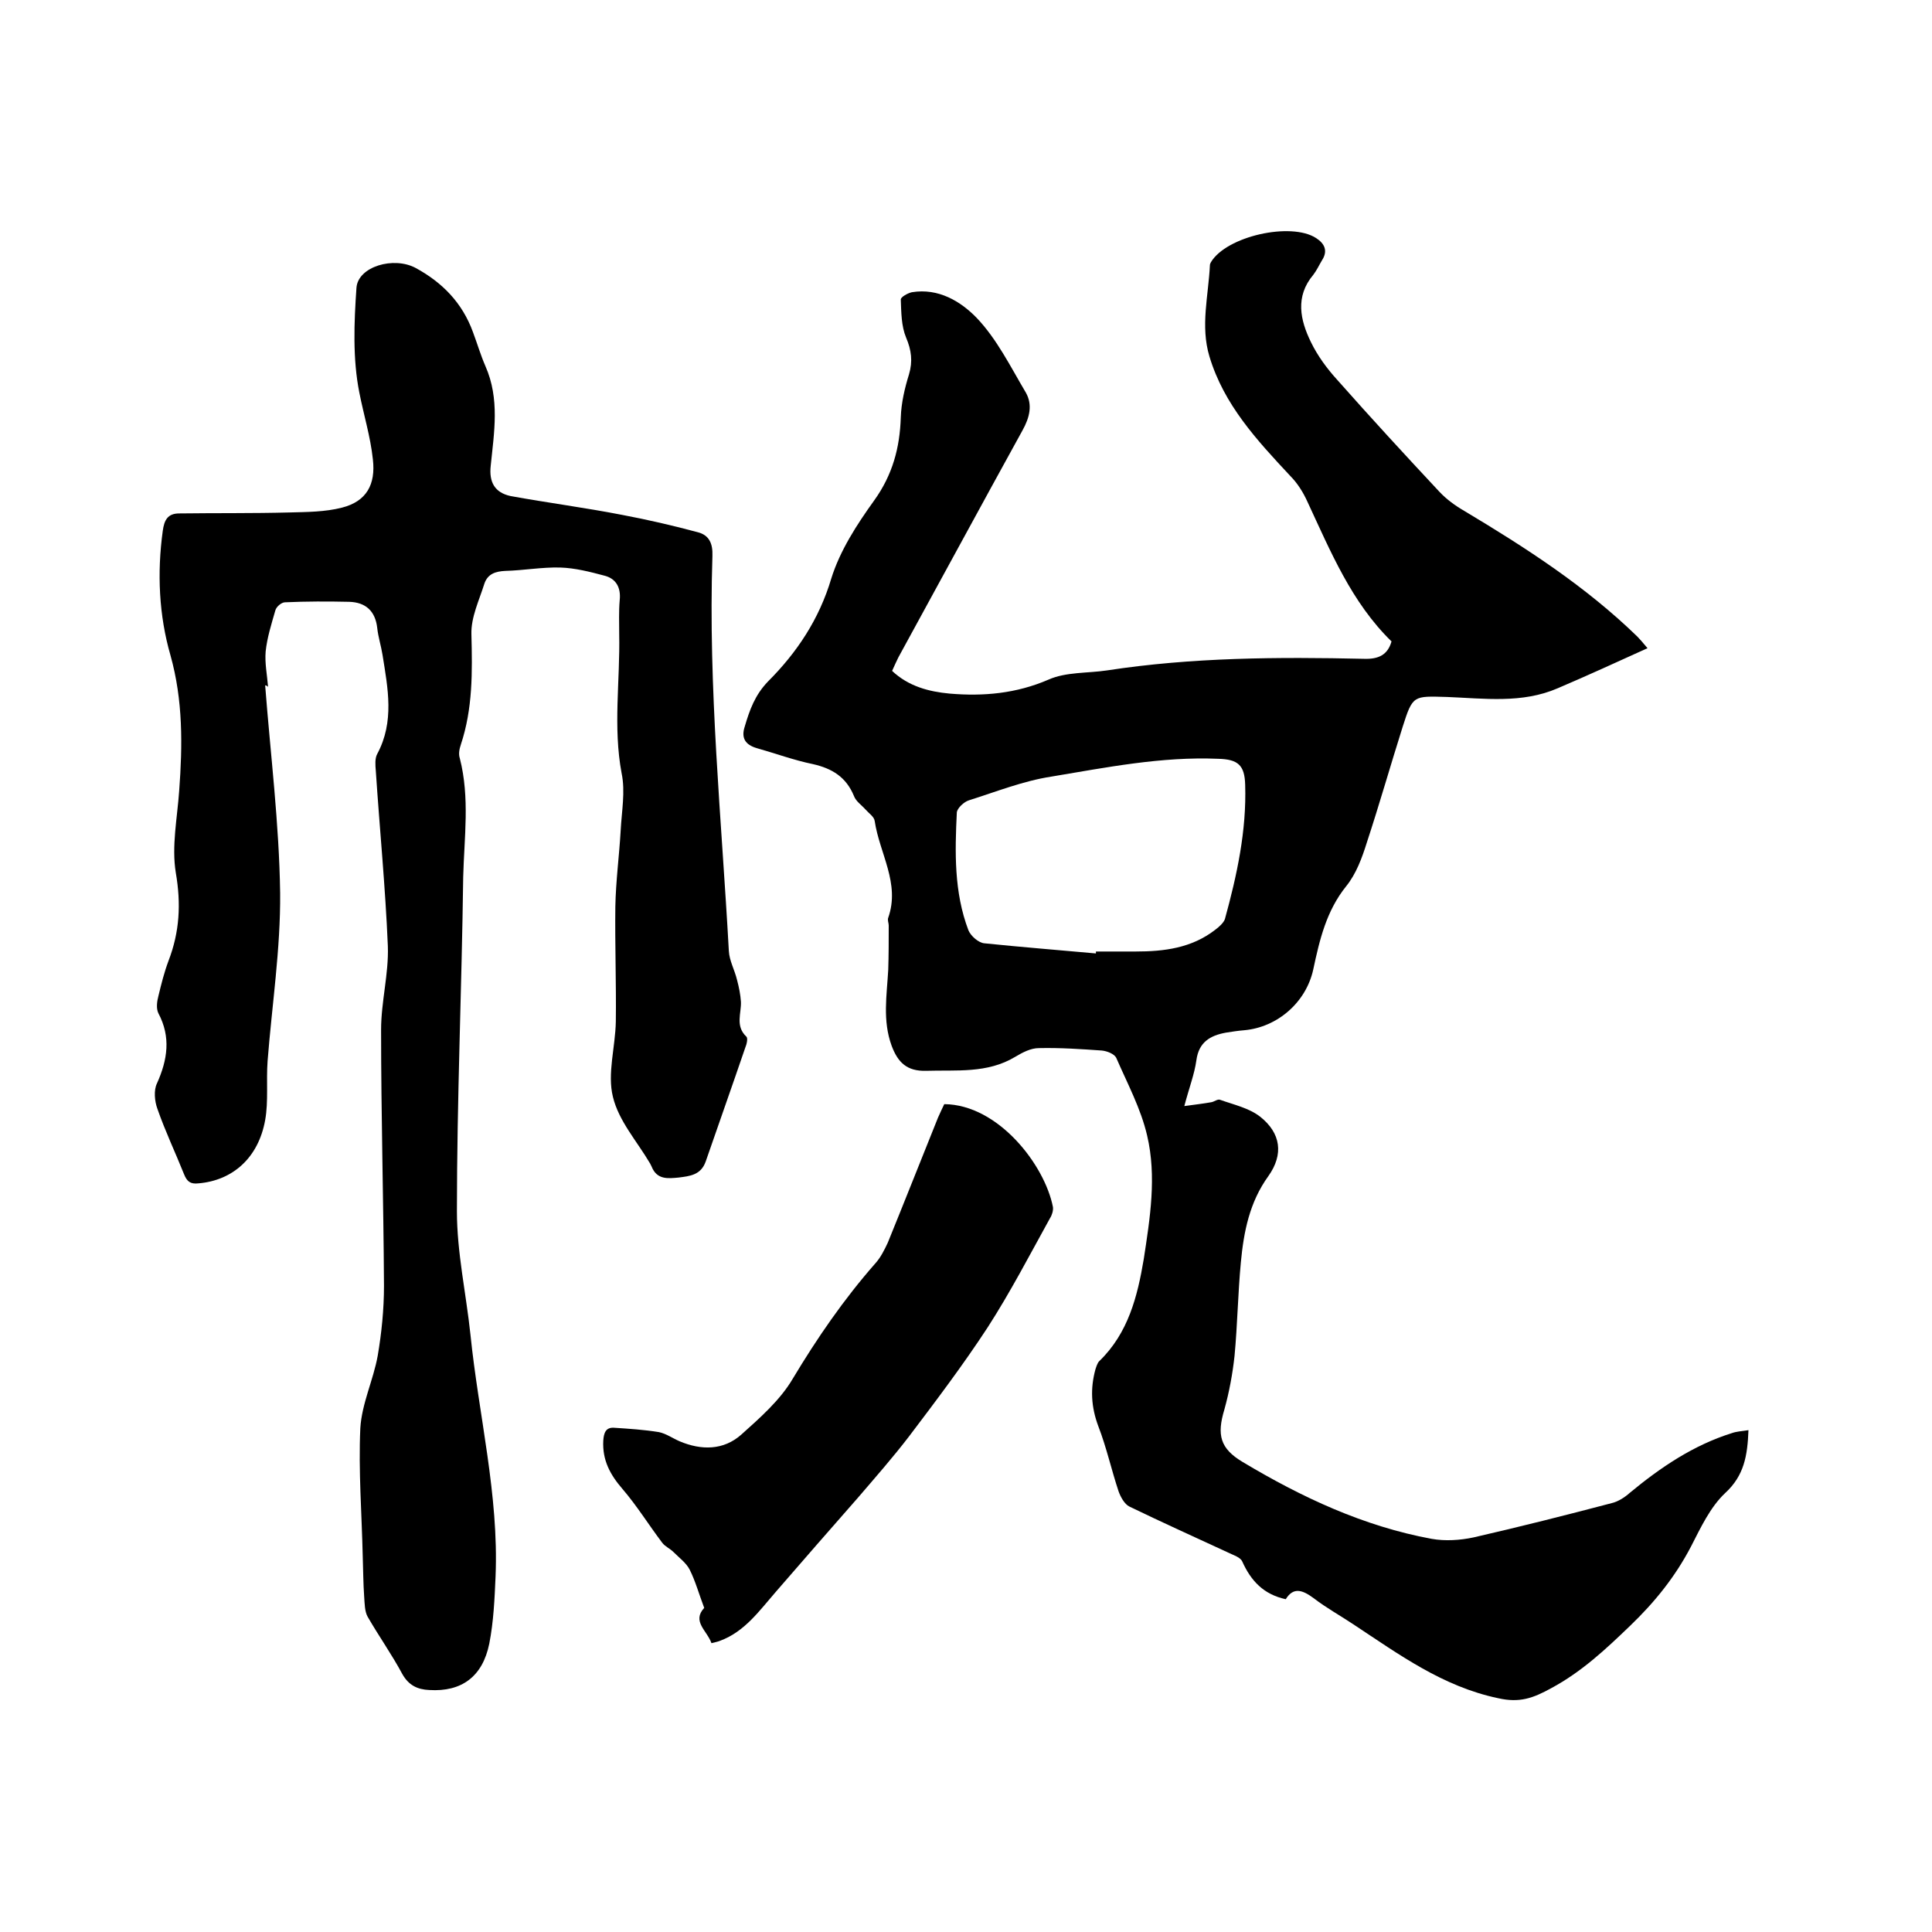
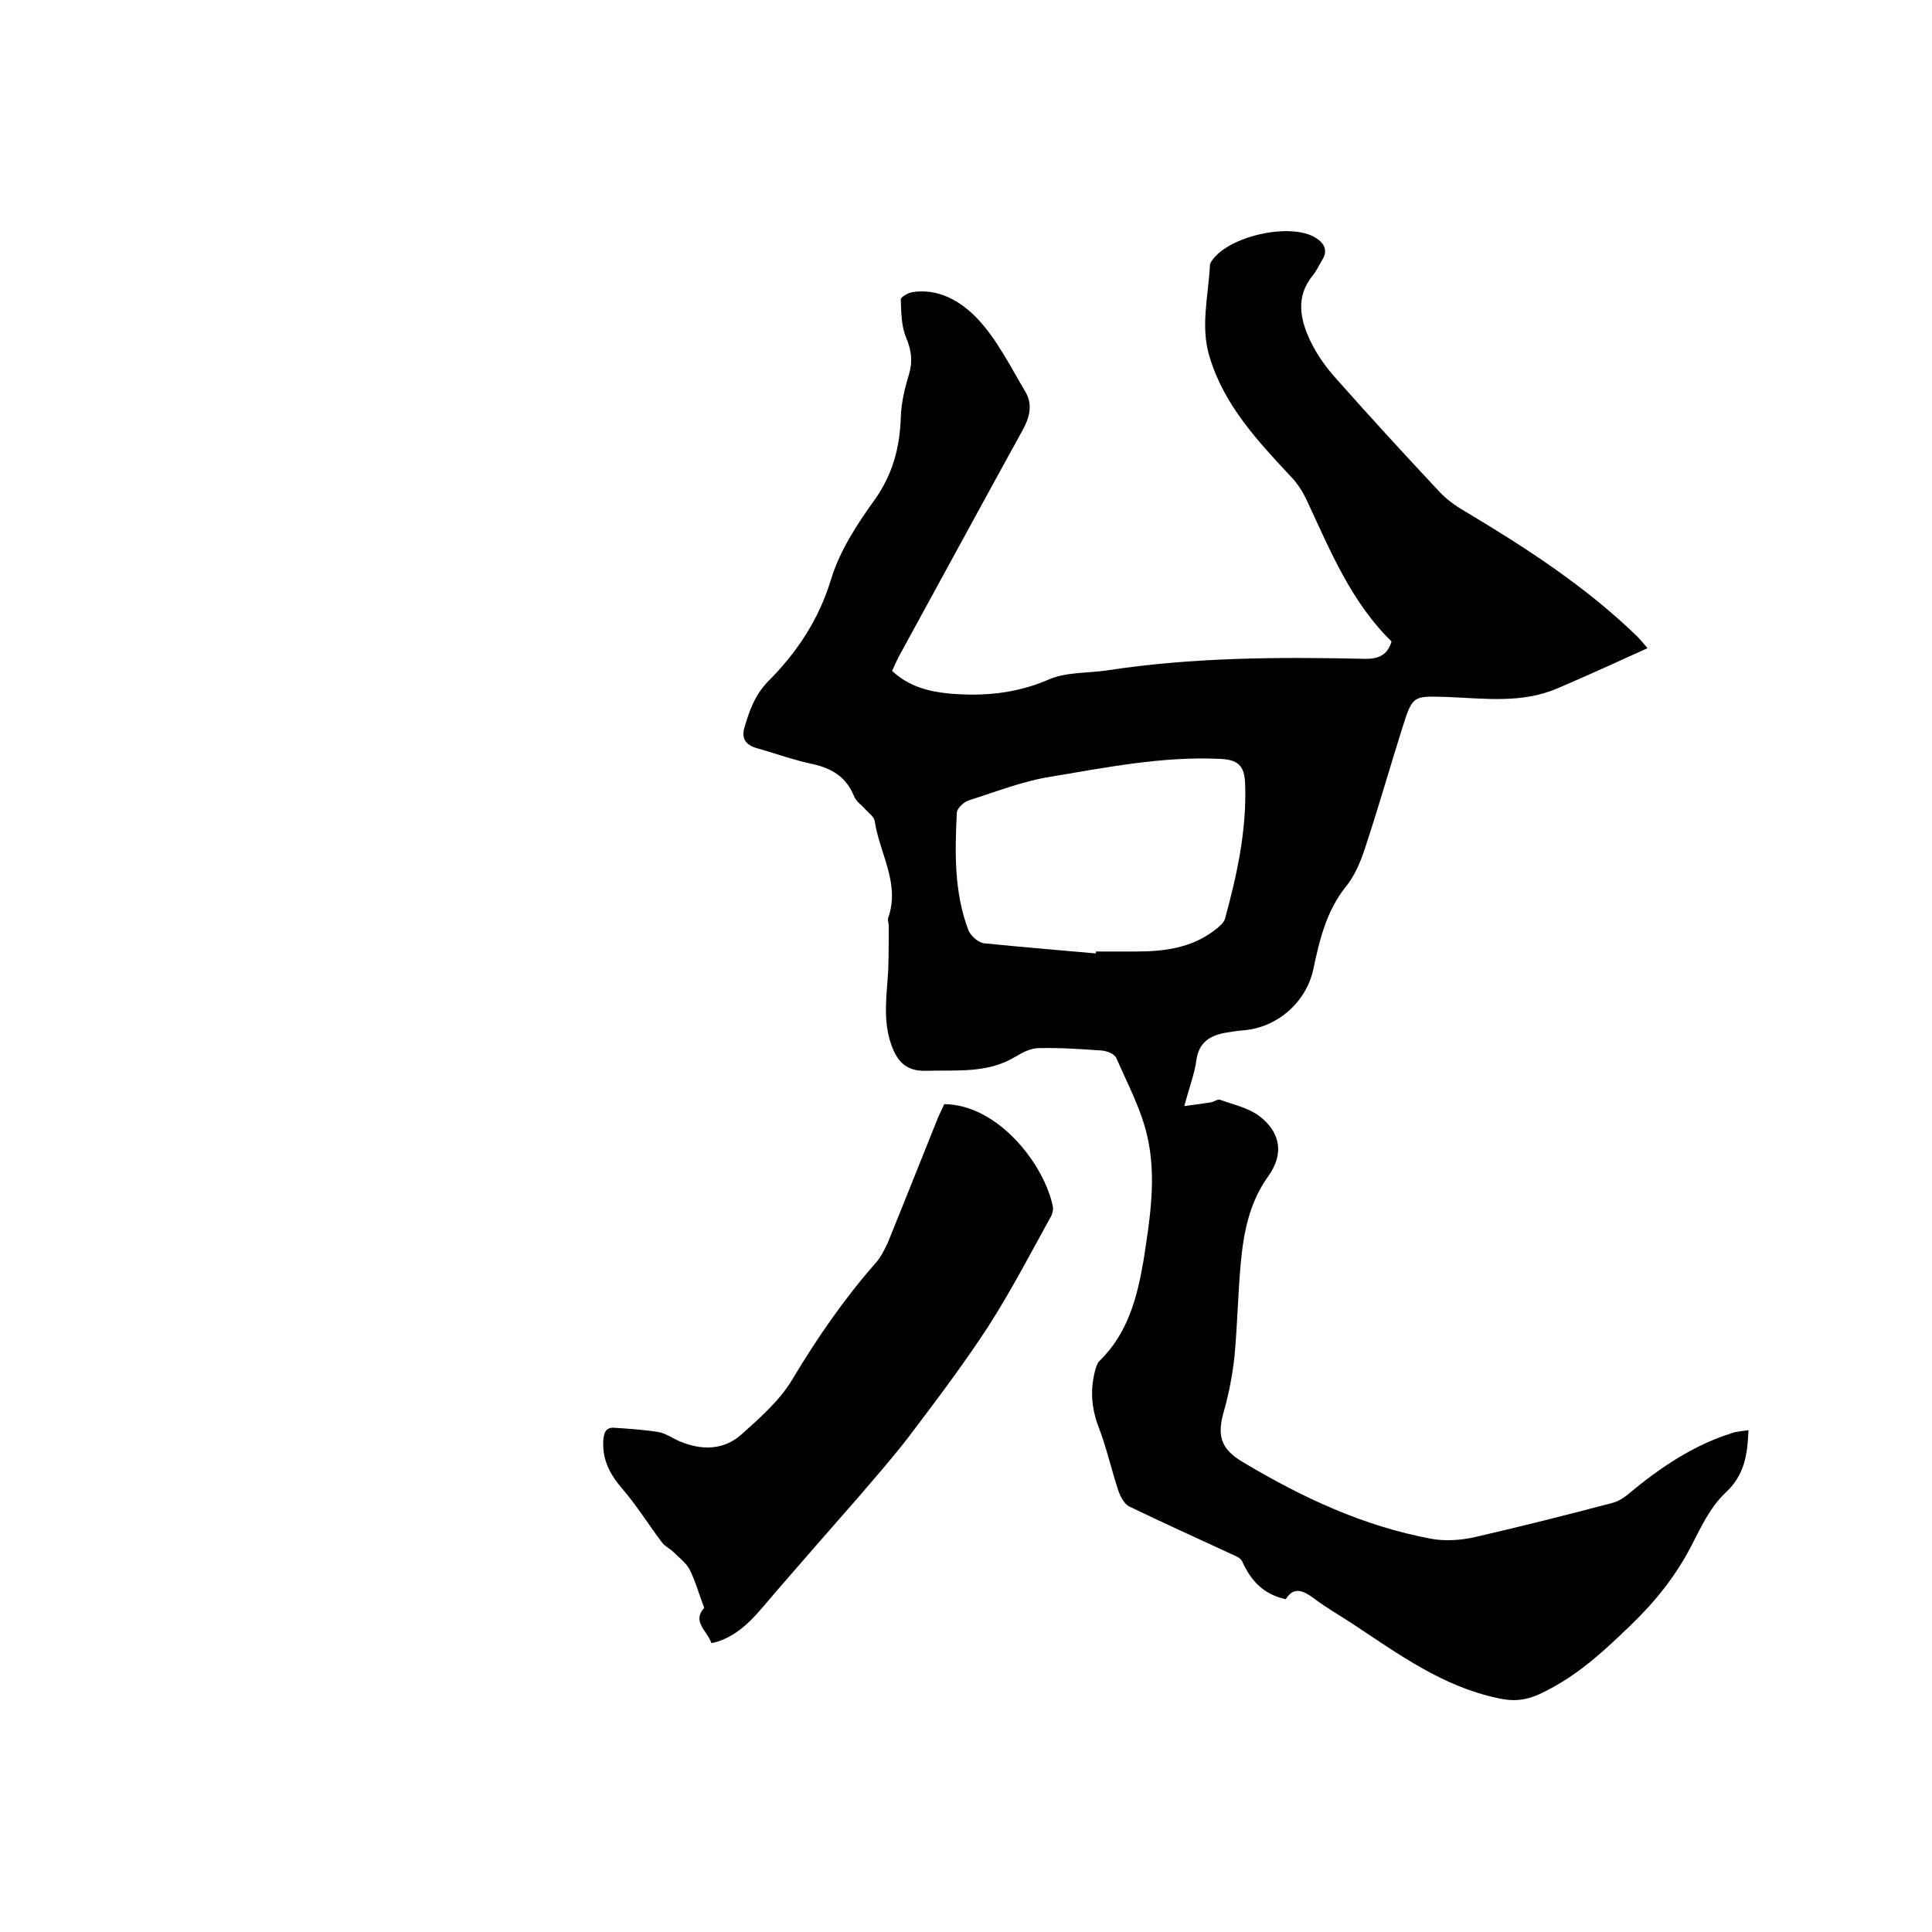
<svg xmlns="http://www.w3.org/2000/svg" enable-background="new 0 0 400 400" viewBox="0 0 400 400">
  <path d="m362 296.1c-.2 5.3-.9 9.4-4.8 13-3.1 2.9-5.1 7.2-7.1 11.1-3.3 6.3-7.5 11.5-12.6 16.4s-10 9.5-16.3 12.9c-3.8 2.1-6.6 3.1-11 2.1-11.5-2.4-20.6-9.1-30-15.3-2.7-1.8-5.6-3.4-8.2-5.4-2.3-1.7-4.2-2.4-5.8.2-4.6-1-7.2-3.8-9-7.8-.4-.9-1.8-1.3-2.8-1.8-6.9-3.2-13.8-6.3-20.6-9.6-1-.5-1.8-2-2.2-3.1-1.5-4.5-2.5-9.1-4.2-13.5-1.5-4-1.7-7.8-.6-11.8.2-.6.4-1.3.8-1.7 6-5.8 7.9-13.4 9.2-21.1 1.3-8.5 2.7-17.1.7-25.6-1.3-5.6-4.1-10.8-6.4-16.1-.4-.8-1.9-1.4-3-1.5-4.3-.3-8.6-.6-13-.5-1.7 0-3.4.9-4.9 1.8-5.8 3.5-12.2 2.7-18.5 2.9-3.9.1-5.8-1.7-7.1-5.2-1.9-5.2-1-10.4-.7-15.7.1-3.1.1-6.1.1-9.2 0-.5-.3-1.1-.1-1.6 2.5-7.1-1.8-13.3-2.8-20-.1-.9-1.2-1.6-1.9-2.4-.8-.9-2-1.7-2.4-2.8-1.6-3.9-4.5-5.7-8.5-6.6-3.9-.8-7.7-2.2-11.6-3.3-2.4-.7-3.3-2.1-2.5-4.5 1-3.4 2.1-6.5 4.8-9.3 6-6 10.6-12.9 13.1-21.3 1.8-5.8 5.3-11.2 8.9-16.2 3.8-5.3 5.3-10.9 5.5-17.2.1-3 .8-6 1.7-8.9.8-2.7.5-5-.6-7.6-1-2.4-1-5.2-1.1-7.9 0-.5 1.4-1.3 2.3-1.5 5.5-.9 10.1 1.9 13.4 5.3 4.2 4.4 7 10.1 10.2 15.5 1.4 2.5.8 5.1-.7 7.8-8.6 15.6-17.1 31.3-25.7 47-.4.8-.8 1.7-1.3 2.8 3.4 3.2 7.6 4.3 11.9 4.7 7 .6 13.8 0 20.5-2.9 3.6-1.6 8.1-1.3 12.1-1.9 17.6-2.7 35.4-2.8 53.2-2.4 3 .1 4.9-.8 5.7-3.6-8.3-8.1-12.6-18.6-17.4-28.9-.9-2-2.1-3.9-3.6-5.4-6.9-7.4-13.7-14.7-16.7-24.7-1.9-6.3-.2-12.6.1-18.9 0-.2.1-.4.2-.6 3.2-5.4 16.6-8.4 21.8-5 1.7 1.1 2.5 2.6 1.2 4.6-.6 1-1.1 2.1-1.8 3-3.8 4.5-2.7 9.4-.5 13.9 1.4 2.9 3.4 5.6 5.6 8 6.9 7.8 13.9 15.4 21 23 1.5 1.6 3.3 2.9 5.2 4 12.7 7.6 25.1 15.6 35.8 26 .5.5 1 1.1 2.1 2.4-6.4 2.9-12.5 5.7-18.6 8.3-7.4 3.2-15.2 2.1-22.9 1.8-7-.2-7.1-.4-9.2 6.2-2.5 7.9-4.8 16-7.4 23.9-1 3.2-2.2 6.5-4.3 9.1-4.1 5.1-5.5 11.1-6.8 17.2-1.5 6.9-7.5 12-14.3 12.6-1.3.1-2.5.3-3.8.5-3.3.6-5.6 2-6.1 5.7-.4 2.9-1.5 5.7-2.5 9.5 2.2-.3 3.9-.5 5.6-.8.6-.1 1.3-.7 1.8-.5 2.8 1 6 1.7 8.3 3.5 4.3 3.4 4.9 7.8 1.7 12.3-3.9 5.4-5.1 11.5-5.7 17.9s-.7 12.9-1.3 19.3c-.4 3.7-1.1 7.5-2.1 11.1-1.6 5.3-.9 8.1 3.8 10.9 12.2 7.3 25 13.3 39.1 15.9 2.8.5 5.9.3 8.7-.3 9.6-2.2 19.1-4.6 28.6-7.1 1.3-.3 2.7-1.2 3.7-2.1 6.4-5.3 13.2-9.9 21.2-12.4.8-.3 2-.4 3.4-.6zm-135.1-98.7c0-.1 0-.3 0-.4h8.2c5.9 0 11.6-.7 16.5-4.5.8-.6 1.7-1.4 2-2.2 2.5-9.1 4.5-18.3 4.2-27.8-.1-4.1-1.5-5.3-5.6-5.4-11.7-.5-23.2 1.8-34.6 3.7-5.8.9-11.3 3.1-17 4.9-1 .3-2.4 1.6-2.5 2.5-.4 8.2-.6 16.5 2.4 24.4.5 1.2 2.1 2.6 3.3 2.7 7.8.8 15.4 1.4 23.1 2.1z" />
-   <path d="m54.9 141.9c1.1 14.3 2.9 28.6 3.1 43 .1 11.6-1.7 23.2-2.6 34.8-.3 4.1.2 8.3-.5 12.2-1.4 7.8-6.7 12.5-13.8 13.1-1.7.2-2.4-.4-3-1.9-1.8-4.5-3.9-8.9-5.5-13.5-.6-1.6-.8-3.9-.1-5.3 2.2-4.9 2.9-9.6.3-14.5-.5-1-.3-2.5 0-3.6.6-2.5 1.2-4.9 2.1-7.3 2.3-6 2.6-11.8 1.5-18.2-.9-5.5.3-11.3.7-17 .7-9.4.8-18.7-1.8-28-2.4-8.3-2.8-17.1-1.6-25.8.3-2.2 1-3.6 3.4-3.6 7.6-.1 15.2 0 22.8-.2 3.7-.1 7.4-.1 10.9-1 5.1-1.3 7-4.8 6.4-10-.5-4.7-1.9-9.2-2.8-13.8-1.4-7-1.1-14.5-.6-21.7.3-4.4 7.7-6.6 12.3-4.1 5.5 3 9.6 7.2 11.8 13.2.9 2.4 1.6 4.8 2.6 7.1 3 6.8 1.8 13.7 1.1 20.6-.4 3.5.9 5.6 4.1 6.3 7.7 1.4 15.4 2.4 23.1 3.9 5.3 1 10.5 2.2 15.7 3.6 2.3.6 3.1 2.3 3 4.9-.9 27.3 1.9 54.5 3.4 81.8.1 2 1.2 3.9 1.7 6 .4 1.5.7 3 .8 4.5.1 2.4-1.2 5 1.1 7.2.4.3.1 1.6-.2 2.3-2.7 7.9-5.5 15.8-8.2 23.6-1 2.8-3.3 3-5.6 3.3-2.2.2-4.5.5-5.6-2.3-.1-.2-.2-.4-.3-.6-2.7-4.6-6.5-8.8-7.7-13.8-1.2-4.8.5-10.3.6-15.6.1-7.9-.2-15.9-.1-23.8.1-5.3.8-10.5 1.1-15.7.2-4 1-8.1.2-11.9-1.8-9.6-.3-19.2-.5-28.8 0-2.3-.1-4.7.1-7 .3-2.7-.8-4.5-3.1-5.1-3-.8-6.1-1.6-9.2-1.7-3.8-.1-7.6.6-11.4.7-2 .1-3.6.6-4.3 2.6-1.1 3.5-2.8 7-2.7 10.5.2 7.8.3 15.4-2.2 22.9-.3.9-.5 1.9-.2 2.8 2.1 8.2.9 16.4.7 24.6-.3 23.1-1.3 46.1-1.3 69.2 0 8.5 1.9 17 2.8 25.5 1.7 16.7 5.9 33.2 5.2 50.1-.2 4.6-.4 9.3-1.3 13.9-1.4 6.9-5.8 10-12.4 9.6-2.5-.1-4.3-1-5.6-3.3-2.2-4.1-4.9-7.9-7.2-11.9-.6-1.1-.6-2.7-.7-4.1-.2-2.8-.2-5.6-.3-8.4-.2-8.9-.9-17.7-.5-26.5.3-5.1 2.7-10 3.6-15 .8-4.7 1.3-9.6 1.3-14.5-.1-17.7-.6-35.3-.6-53 0-5.8 1.6-11.6 1.4-17.3-.5-12.1-1.7-24.3-2.5-36.4-.1-1.1-.2-2.5.3-3.4 3.6-6.7 2.2-13.6 1.1-20.5-.3-1.9-.9-3.7-1.1-5.6-.4-3.5-2.4-5.3-5.8-5.4-4.4-.1-8.9-.1-13.3.1-.7 0-1.8.9-2 1.7-.8 2.8-1.7 5.6-2 8.5-.2 2.4.3 4.8.5 7.3-.3-.3-.5-.3-.6-.3z" />
  <path d="m195.5 228.6c11.2.1 20.8 12.6 22.5 21.3.1.7-.2 1.7-.6 2.3-4.2 7.6-8.2 15.3-12.9 22.6-5.1 7.8-10.7 15.2-16.3 22.6-3.3 4.3-6.9 8.4-10.5 12.6-5.7 6.5-11.4 13-17.1 19.6-3.4 3.9-6.4 8.2-11.5 10.1-.5.2-1 .3-1.8.5-.9-2.6-4.1-4.5-1.5-7.3-1.1-2.9-1.8-5.5-3-7.9-.7-1.4-2.2-2.5-3.4-3.7-.7-.7-1.7-1.1-2.3-1.9-2.8-3.7-5.2-7.6-8.2-11.1-2.6-3-4.2-6-4-10 .1-1.6.5-2.8 2.2-2.7 3.1.2 6.2.4 9.3.9 1.5.3 2.9 1.3 4.3 1.9 4.5 1.9 9.1 1.9 12.8-1.4 3.9-3.5 8-7.1 10.6-11.5 5.1-8.5 10.6-16.5 17.1-23.9 1.1-1.2 1.9-2.8 2.6-4.3 3.5-8.6 6.9-17.2 10.4-25.9.5-1.1.9-2 1.3-2.8z" />
</svg>